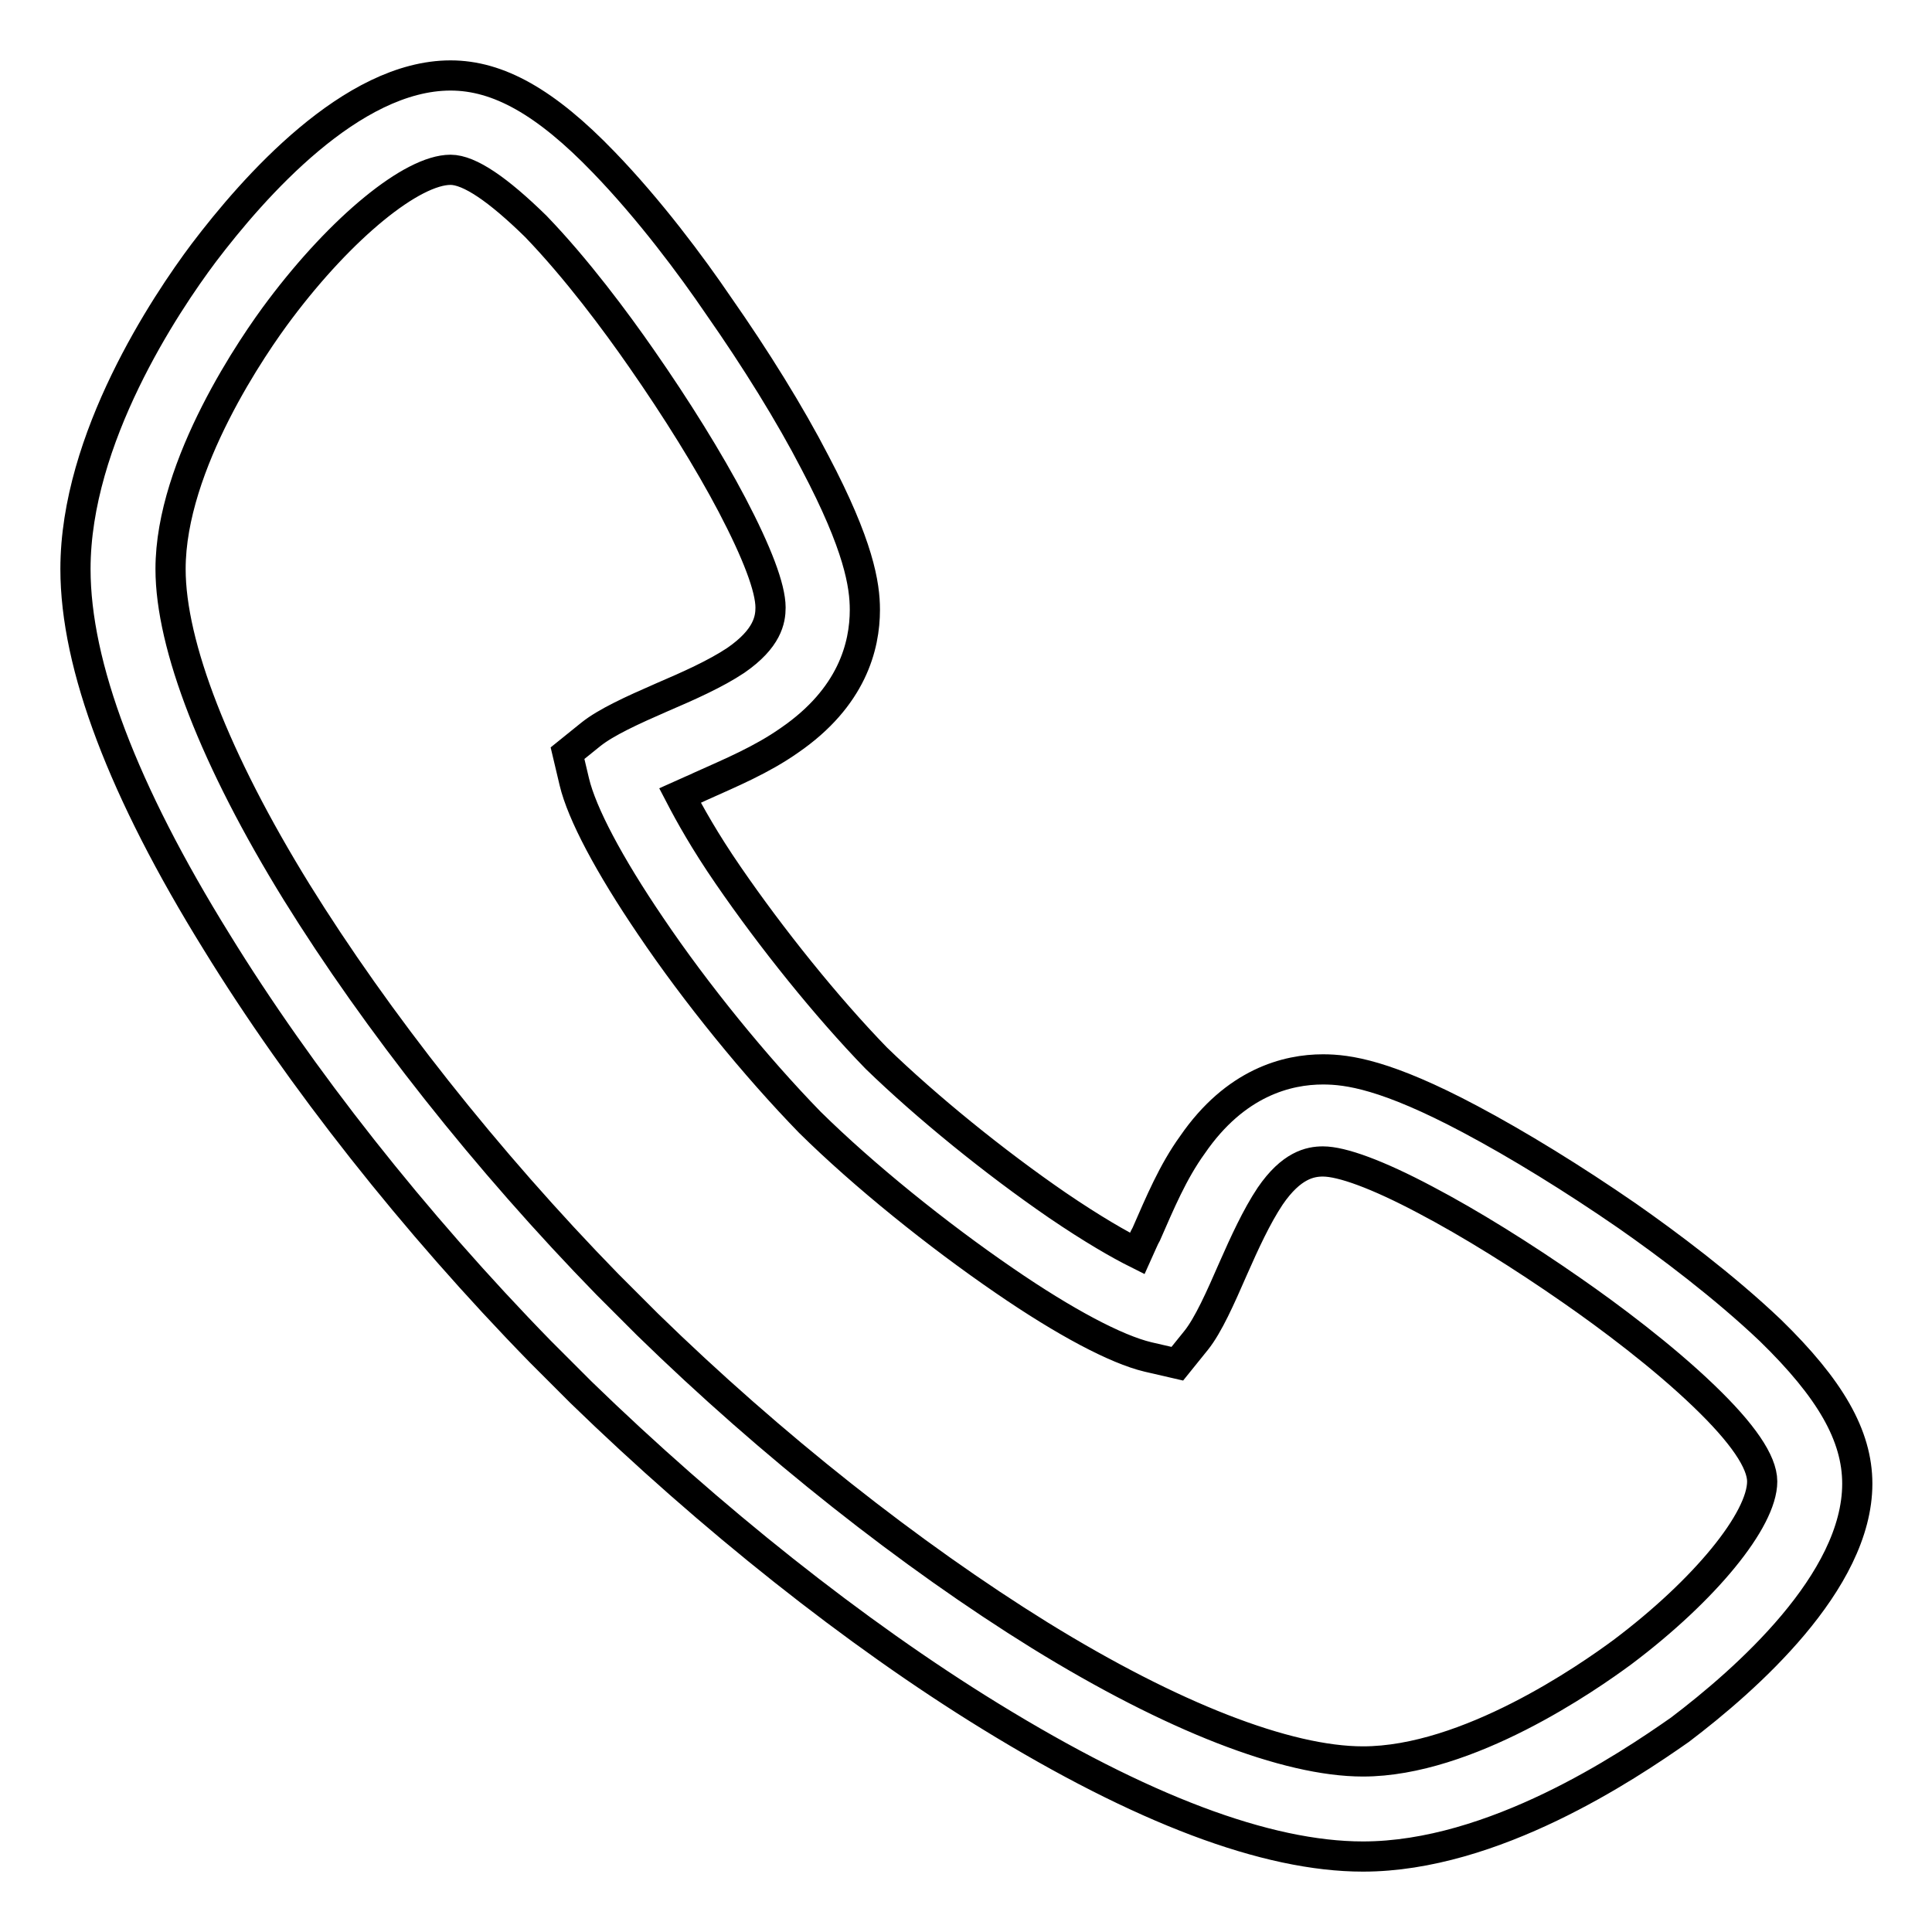
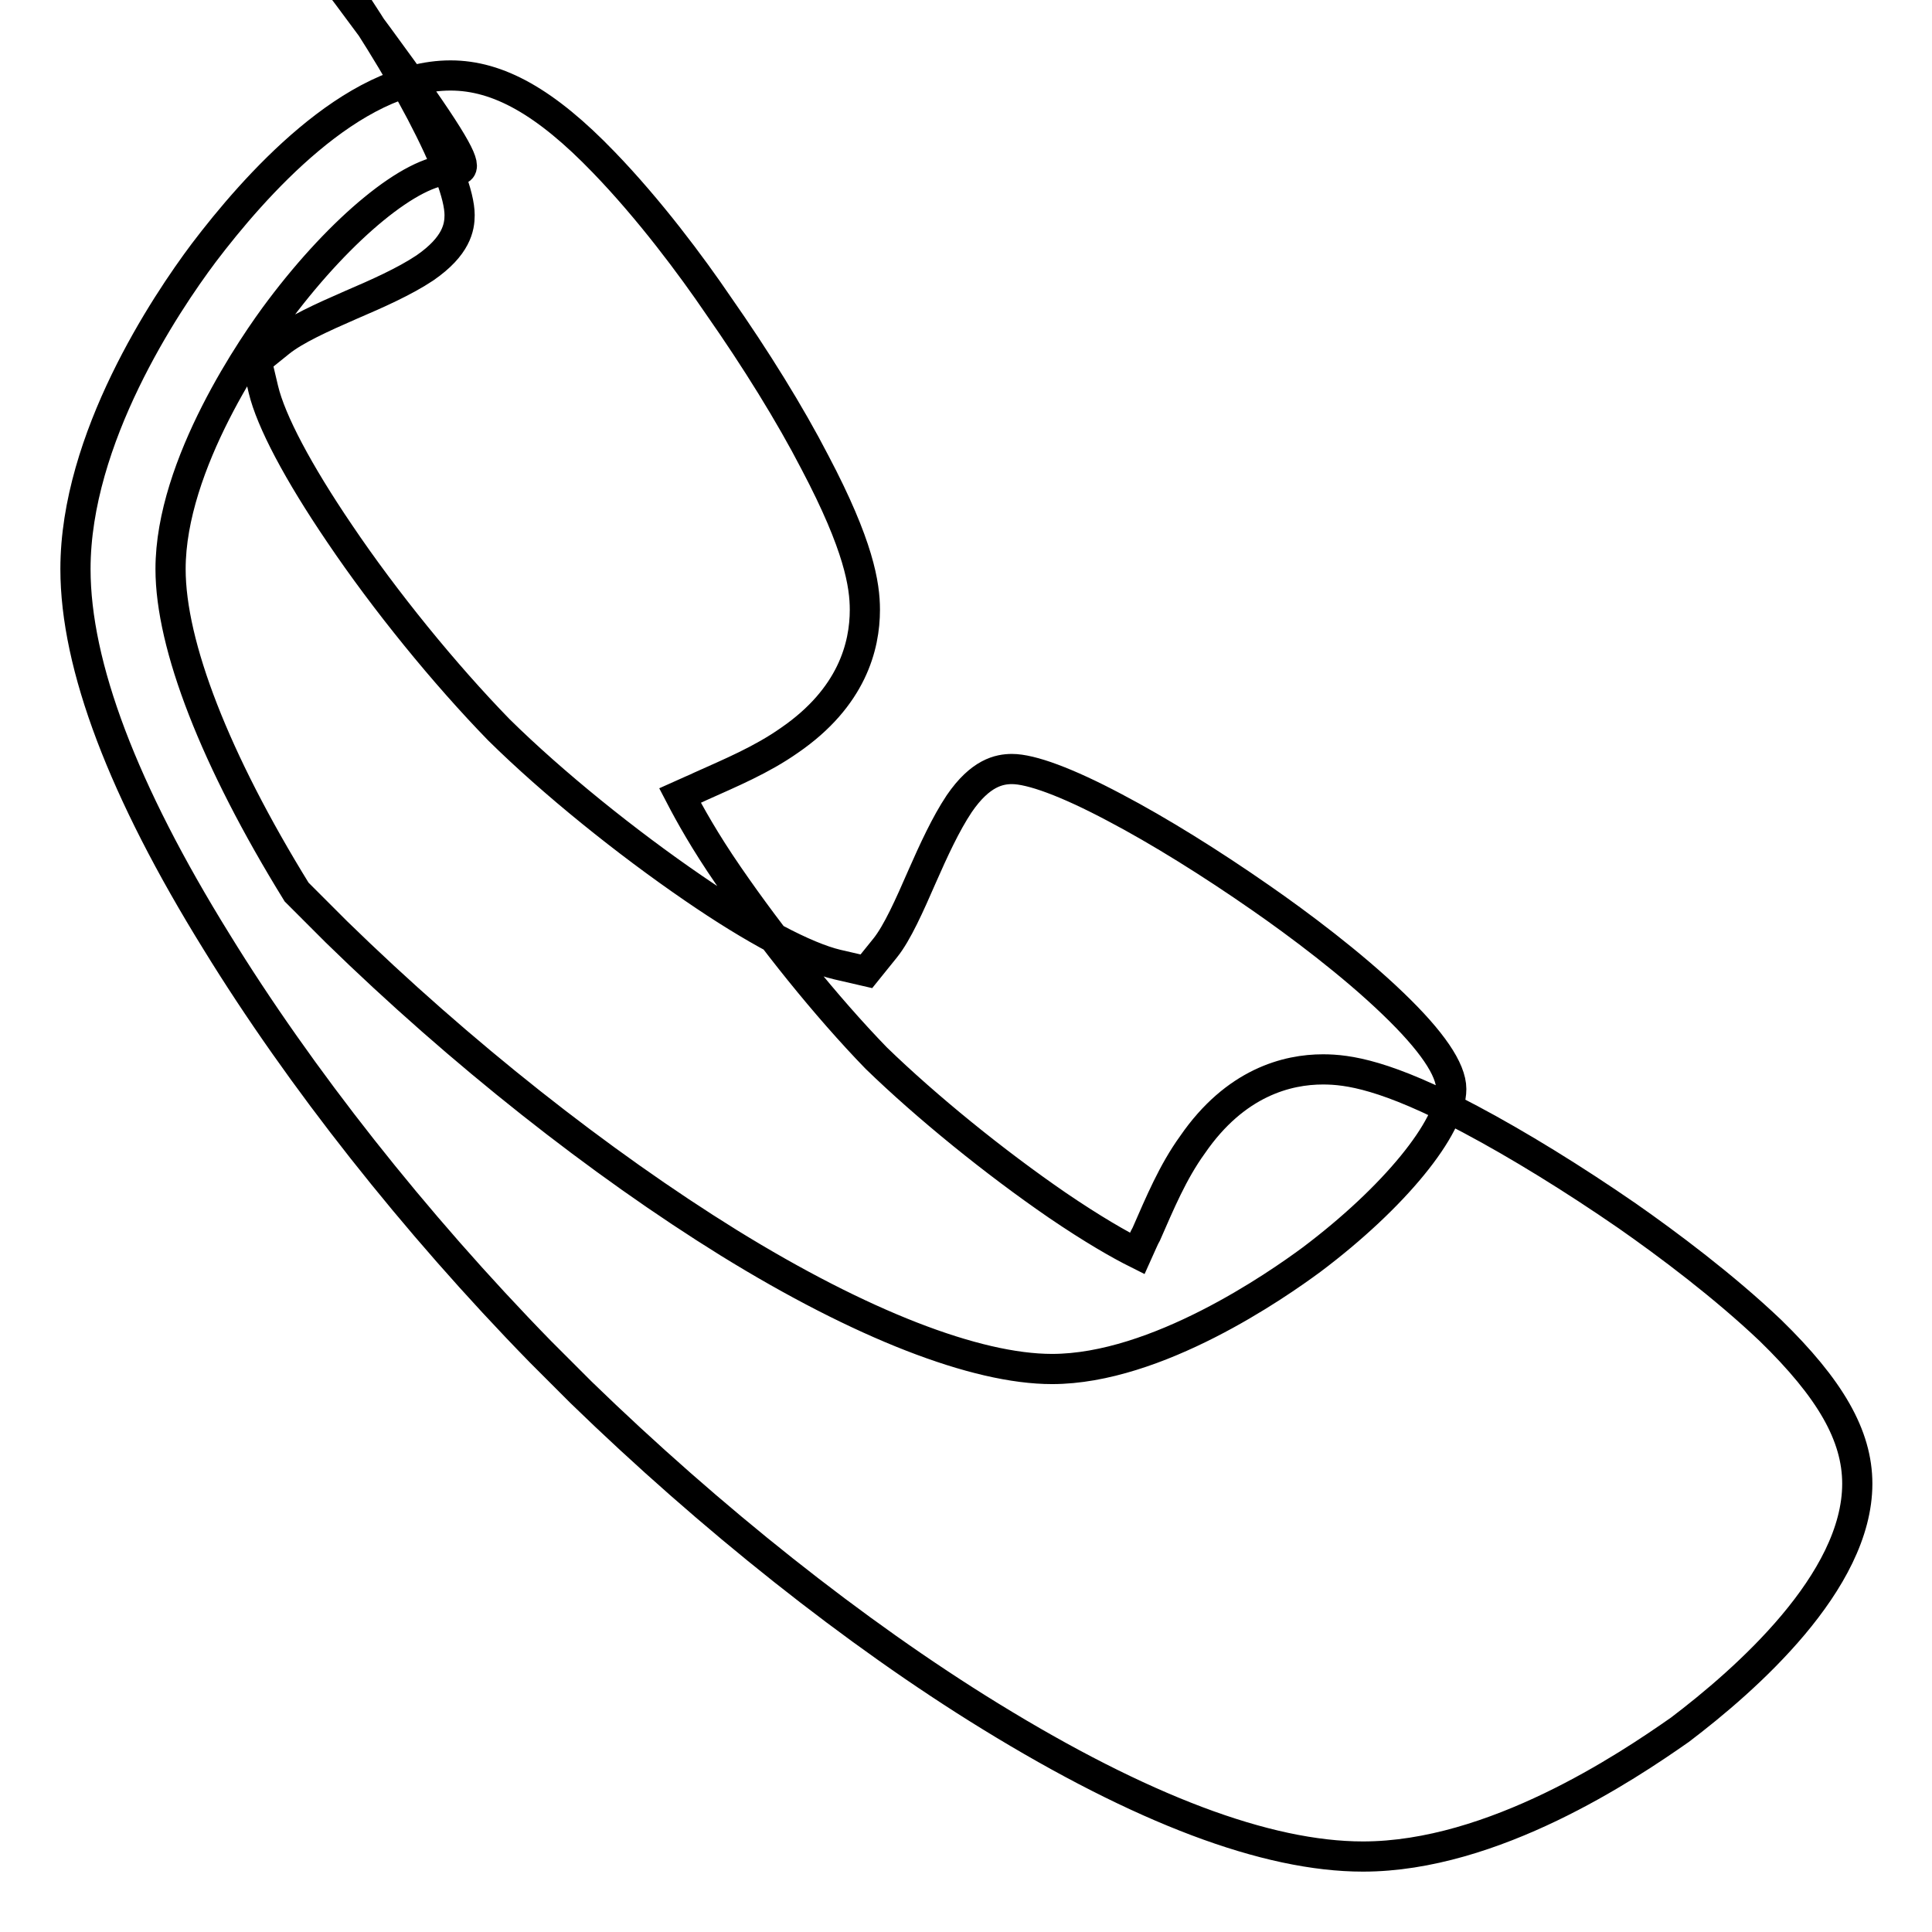
<svg xmlns="http://www.w3.org/2000/svg" version="1.1" x="0px" y="0px" viewBox="0 0 256 256" enable-background="new 0 0 256 256" xml:space="preserve">
  <g>
-     <path stroke-width="4" fill-opacity="0" stroke="#000000" d="M180.6,246c-12.8,0-29.4-6.3-49.4-18.6c-17.9-11-37.1-26.3-54.2-42.9l-5.4-5.4 c-16.7-17.1-31.9-36.4-42.9-54.3C16.3,104.8,10,88.2,10,75.4c0-17.3,11.9-35.1,17-41.9C33.6,24.8,46.6,10,59.7,10 c6.3,0,12.6,3.5,20.3,11.5c6,6.2,11.6,13.7,15.2,19c4.9,7,9.5,14.4,12.8,20.8c5.8,11,6.6,16.2,6.6,19.5c0,4.8-1.7,11.6-10,17.3 c-3.7,2.6-7.8,4.3-11.8,6.1c-0.6,0.3-1.6,0.7-2.7,1.2c1.3,2.5,3.3,6.1,6.4,10.6c5.7,8.3,13,17.4,19.6,24.2 c6.7,6.5,15.7,13.8,24,19.5c4.7,3.2,8.2,5.2,10.6,6.4c0.5-1.1,0.9-2.1,1.2-2.6c1.8-4.1,3.5-8.2,6.1-11.8c5.7-8.3,12.6-10,17.3-10 c3.3,0,8.4,0.7,19.5,6.6c6.4,3.4,13.7,7.9,20.8,12.8c5.3,3.7,12.8,9.3,19,15.2c7.9,7.7,11.5,13.9,11.5,20.3c0,13-14.8,26-23.5,32.6 C215.6,234.1,197.9,246,180.6,246z M59.7,22.5c-5.1,0-14.4,7.6-22.6,18.5c-3.4,4.5-14.5,20.5-14.5,34.4c0,10.1,5.9,25.3,16.7,42.8 c10.6,17.1,25.2,35.6,41.2,52l5.3,5.3c16.4,16,34.9,30.6,52,41.2c17.5,10.8,32.7,16.7,42.8,16.7c13.9,0,29.8-11.1,34.4-14.5 c10.9-8.2,18.5-17.5,18.5-22.6c0-2.6-2.6-6.4-7.7-11.3c-5.5-5.3-12.6-10.6-17.5-14c-6.6-4.6-13.5-8.9-19.4-12 c-6.4-3.4-11.1-5.1-13.6-5.1c-1.7,0-4.2,0.5-7,4.6c-1.8,2.7-3.4,6.2-4.9,9.6c-1.7,3.9-3.3,7.5-4.9,9.5l-2.5,3.1l-3.9-0.9 c-4.2-1-11-4.6-19-10.1c-8.9-6.1-18.6-13.9-25.8-21c-7.2-7.4-15.1-17.1-21.1-26c-5.5-8.1-9.1-14.9-10.1-19.1l-0.9-3.8l3.1-2.5 c2-1.6,5.5-3.2,9.4-4.9c3.5-1.5,7.1-3.1,9.8-4.9c4.2-2.9,4.6-5.4,4.6-7c0-2.6-1.8-7.3-5.1-13.6c-3.1-5.9-7.4-12.8-12-19.4 c-3.4-4.9-8.6-11.9-14-17.5C66,25.1,62.2,22.5,59.7,22.5z" />
+     <path stroke-width="4" fill-opacity="0" stroke="#000000" d="M180.6,246c-12.8,0-29.4-6.3-49.4-18.6c-17.9-11-37.1-26.3-54.2-42.9l-5.4-5.4 c-16.7-17.1-31.9-36.4-42.9-54.3C16.3,104.8,10,88.2,10,75.4c0-17.3,11.9-35.1,17-41.9C33.6,24.8,46.6,10,59.7,10 c6.3,0,12.6,3.5,20.3,11.5c6,6.2,11.6,13.7,15.2,19c4.9,7,9.5,14.4,12.8,20.8c5.8,11,6.6,16.2,6.6,19.5c0,4.8-1.7,11.6-10,17.3 c-3.7,2.6-7.8,4.3-11.8,6.1c-0.6,0.3-1.6,0.7-2.7,1.2c1.3,2.5,3.3,6.1,6.4,10.6c5.7,8.3,13,17.4,19.6,24.2 c6.7,6.5,15.7,13.8,24,19.5c4.7,3.2,8.2,5.2,10.6,6.4c0.5-1.1,0.9-2.1,1.2-2.6c1.8-4.1,3.5-8.2,6.1-11.8c5.7-8.3,12.6-10,17.3-10 c3.3,0,8.4,0.7,19.5,6.6c6.4,3.4,13.7,7.9,20.8,12.8c5.3,3.7,12.8,9.3,19,15.2c7.9,7.7,11.5,13.9,11.5,20.3c0,13-14.8,26-23.5,32.6 C215.6,234.1,197.9,246,180.6,246z M59.7,22.5c-5.1,0-14.4,7.6-22.6,18.5c-3.4,4.5-14.5,20.5-14.5,34.4c0,10.1,5.9,25.3,16.7,42.8 l5.3,5.3c16.4,16,34.9,30.6,52,41.2c17.5,10.8,32.7,16.7,42.8,16.7c13.9,0,29.8-11.1,34.4-14.5 c10.9-8.2,18.5-17.5,18.5-22.6c0-2.6-2.6-6.4-7.7-11.3c-5.5-5.3-12.6-10.6-17.5-14c-6.6-4.6-13.5-8.9-19.4-12 c-6.4-3.4-11.1-5.1-13.6-5.1c-1.7,0-4.2,0.5-7,4.6c-1.8,2.7-3.4,6.2-4.9,9.6c-1.7,3.9-3.3,7.5-4.9,9.5l-2.5,3.1l-3.9-0.9 c-4.2-1-11-4.6-19-10.1c-8.9-6.1-18.6-13.9-25.8-21c-7.2-7.4-15.1-17.1-21.1-26c-5.5-8.1-9.1-14.9-10.1-19.1l-0.9-3.8l3.1-2.5 c2-1.6,5.5-3.2,9.4-4.9c3.5-1.5,7.1-3.1,9.8-4.9c4.2-2.9,4.6-5.4,4.6-7c0-2.6-1.8-7.3-5.1-13.6c-3.1-5.9-7.4-12.8-12-19.4 c-3.4-4.9-8.6-11.9-14-17.5C66,25.1,62.2,22.5,59.7,22.5z" />
  </g>
</svg>